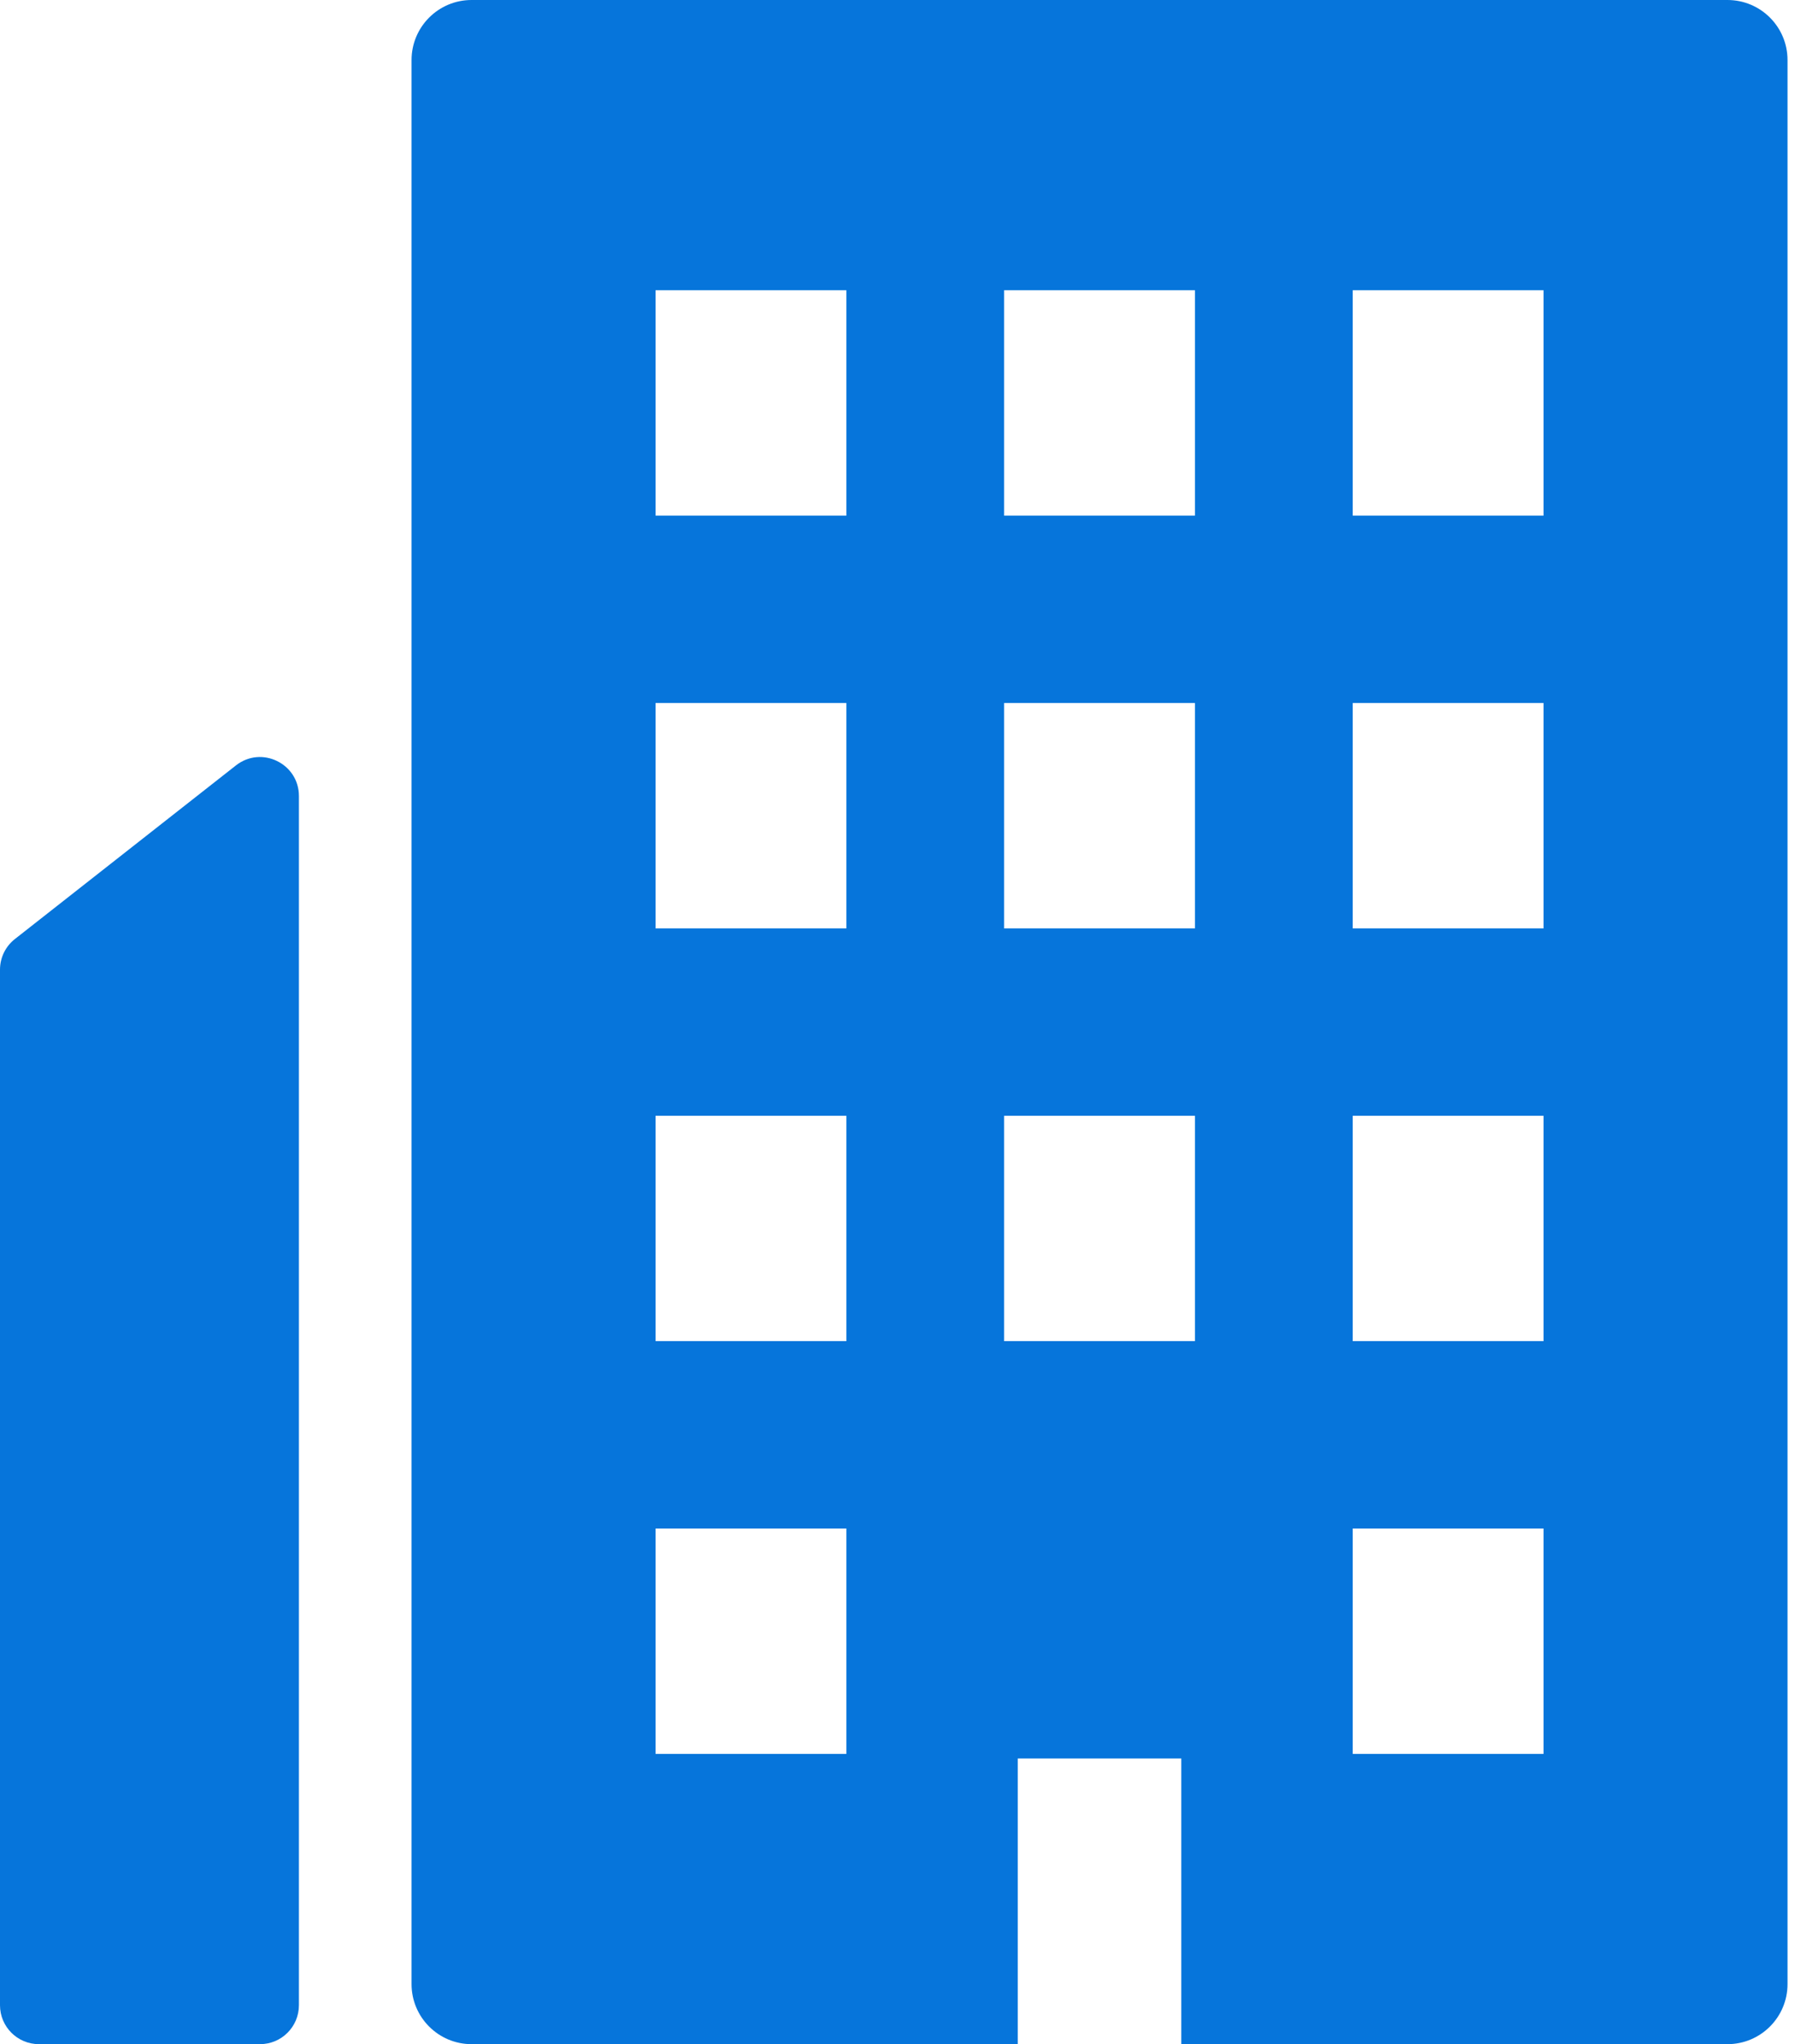
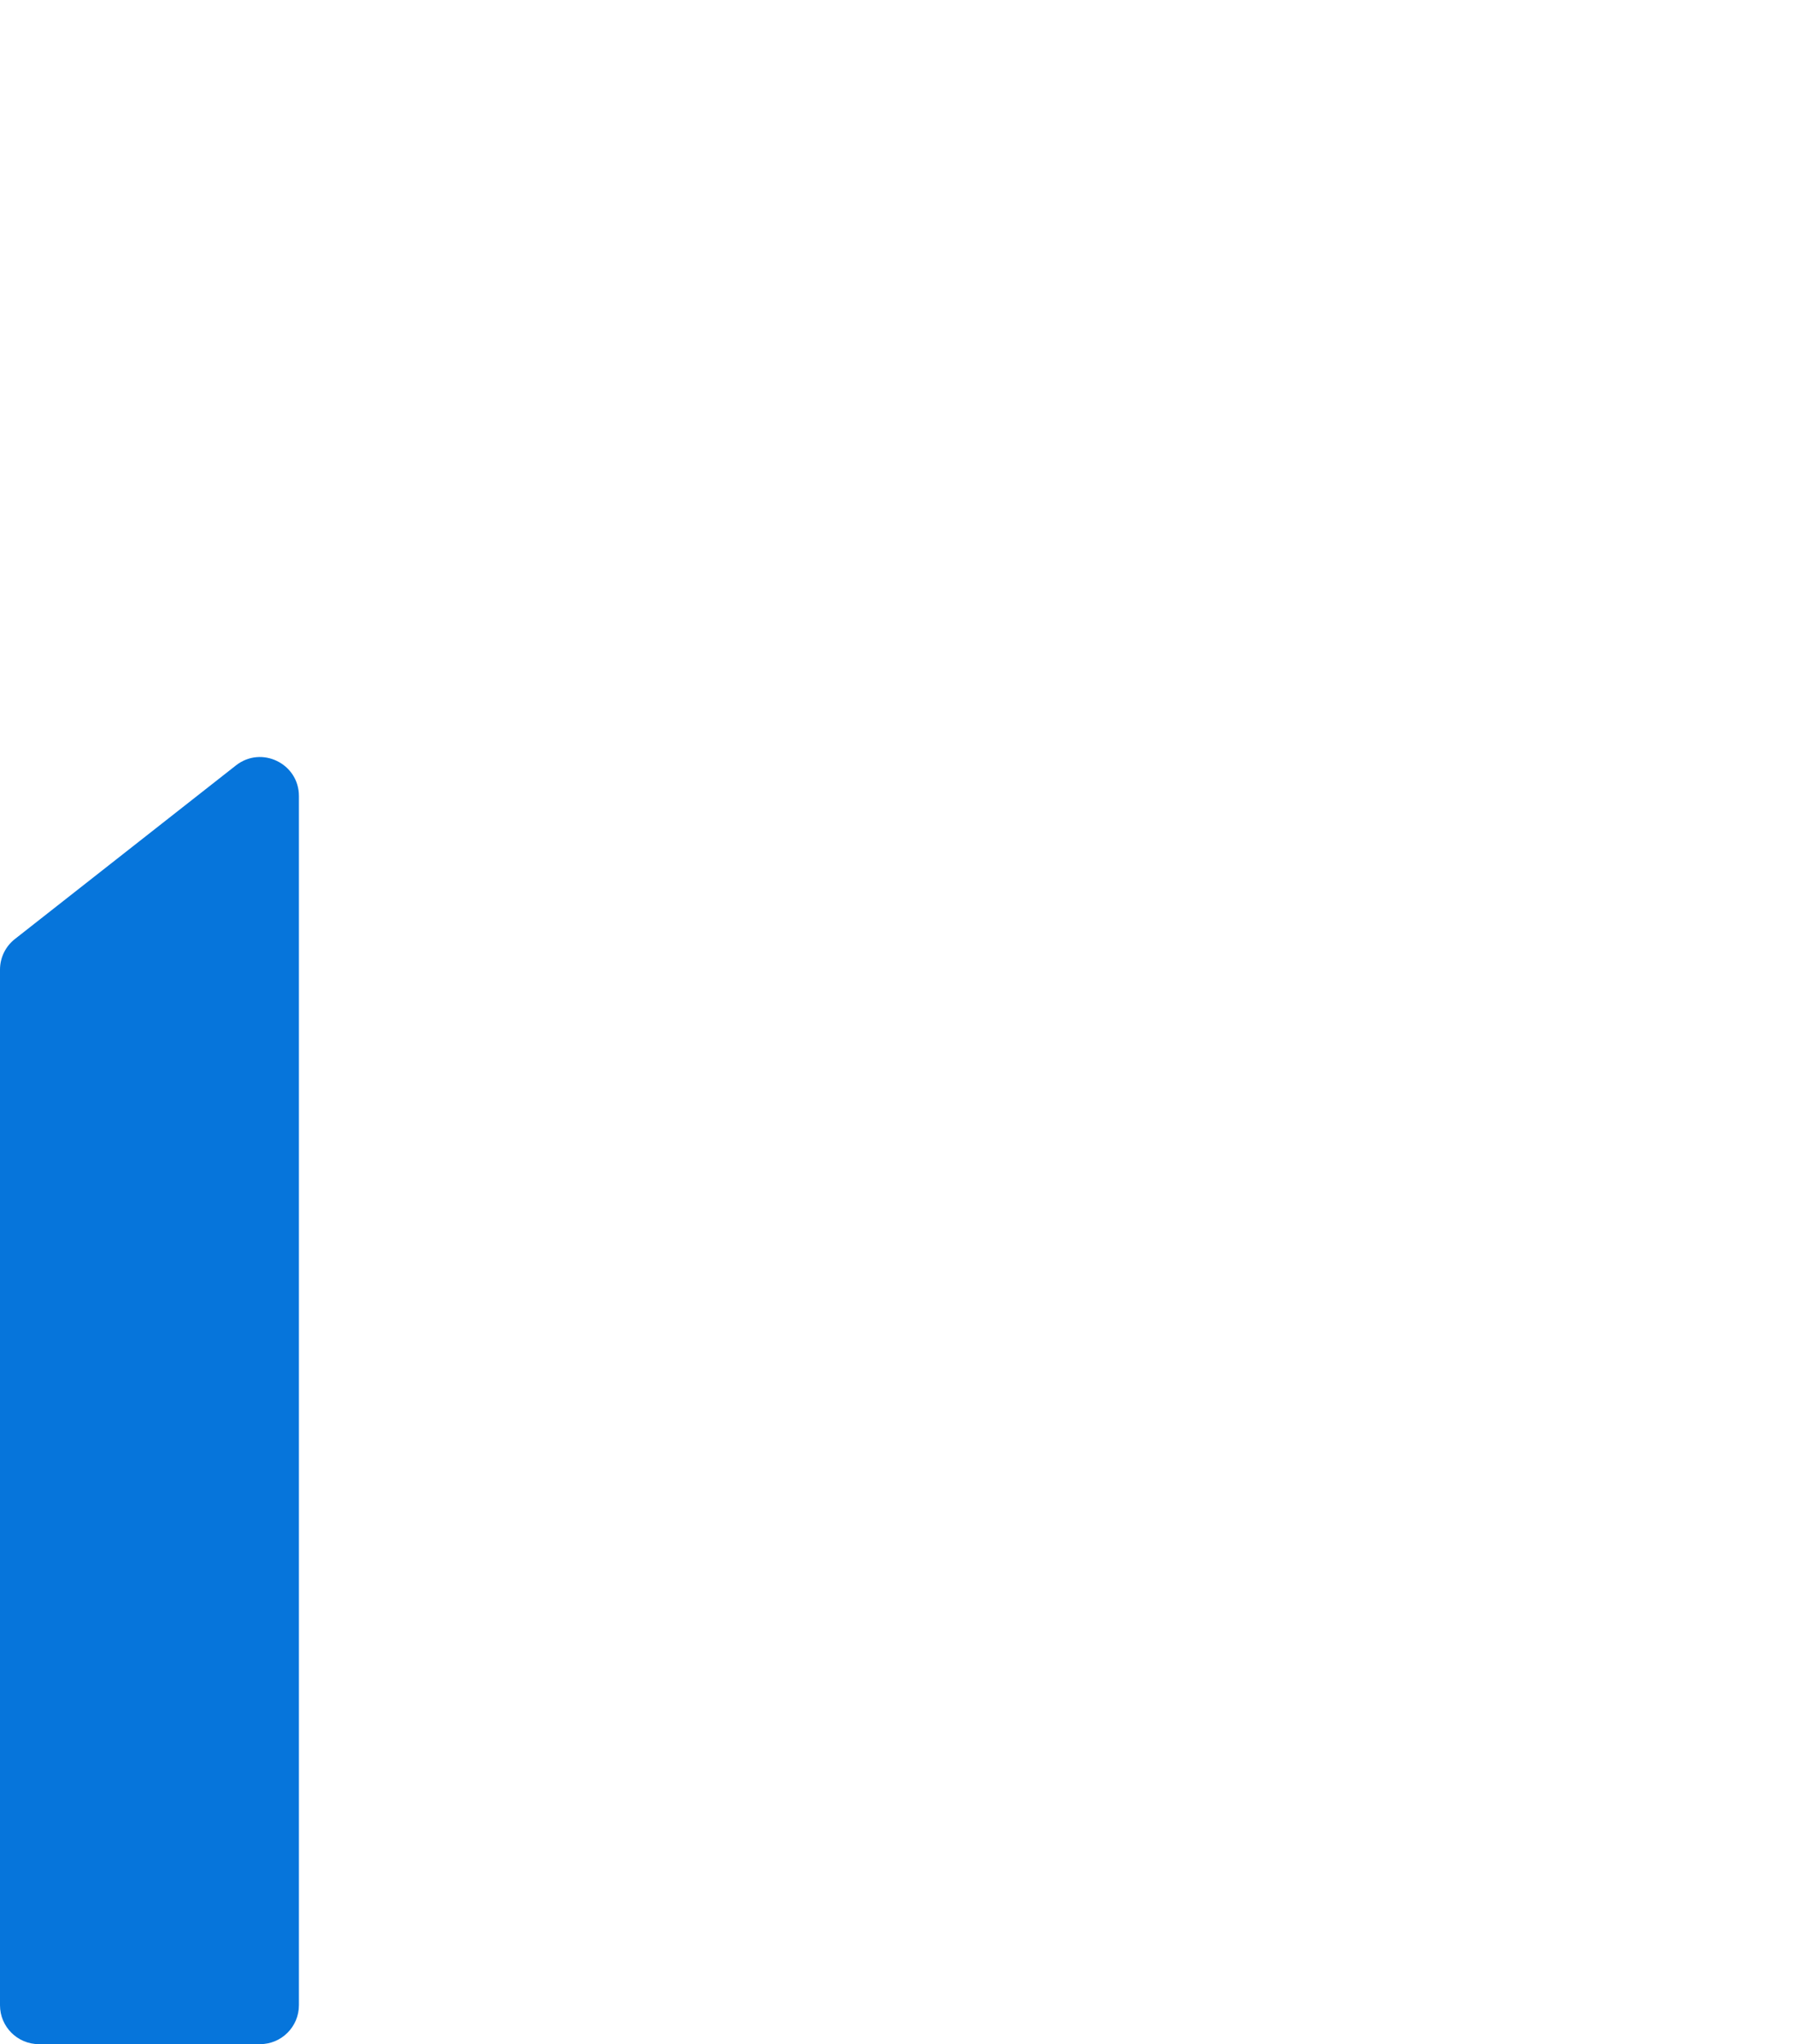
<svg xmlns="http://www.w3.org/2000/svg" width="72" height="82" viewBox="0 0 72 82" fill="none">
  <path d="M9.464 30.704L0.597 37.669C0.22 37.965 0 38.417 0 38.897V80.438C0 81.301 0.699 82 1.562 82H10.429C11.291 82 11.99 81.301 11.99 80.438V31.932C11.99 30.629 10.489 29.899 9.464 30.704Z" fill="#0675DB" />
-   <path d="M69.291 0H18.916C17.586 0 16.508 1.078 16.508 2.409V79.591C16.508 80.921 17.586 82 18.916 82H40.824V70.541H47.384V81.939V81.974V82H69.291C70.622 82 71.7 80.921 71.7 79.591V2.409C71.7 1.078 70.622 0 69.291 0ZM61.913 20.684H54.26V11.643H61.913V20.684ZM61.913 37.242H54.26V28.201H61.913V37.242ZM61.913 53.799H54.26V44.759H61.913V53.799ZM61.913 61.316V70.357H54.26V61.316H61.913ZM47.931 20.684H40.277V11.643H47.931V20.684ZM47.931 37.242H40.277V28.201H47.931V37.242ZM47.931 44.759V53.799H40.277V44.759H47.931ZM33.949 11.643V20.684H26.295V11.643H33.949ZM33.949 28.201V37.242H26.295V28.201H33.949ZM33.949 44.759V53.799H26.295V44.759H33.949ZM33.949 61.316V70.357H26.295V61.316H33.949Z" fill="#0675DB" />
</svg>